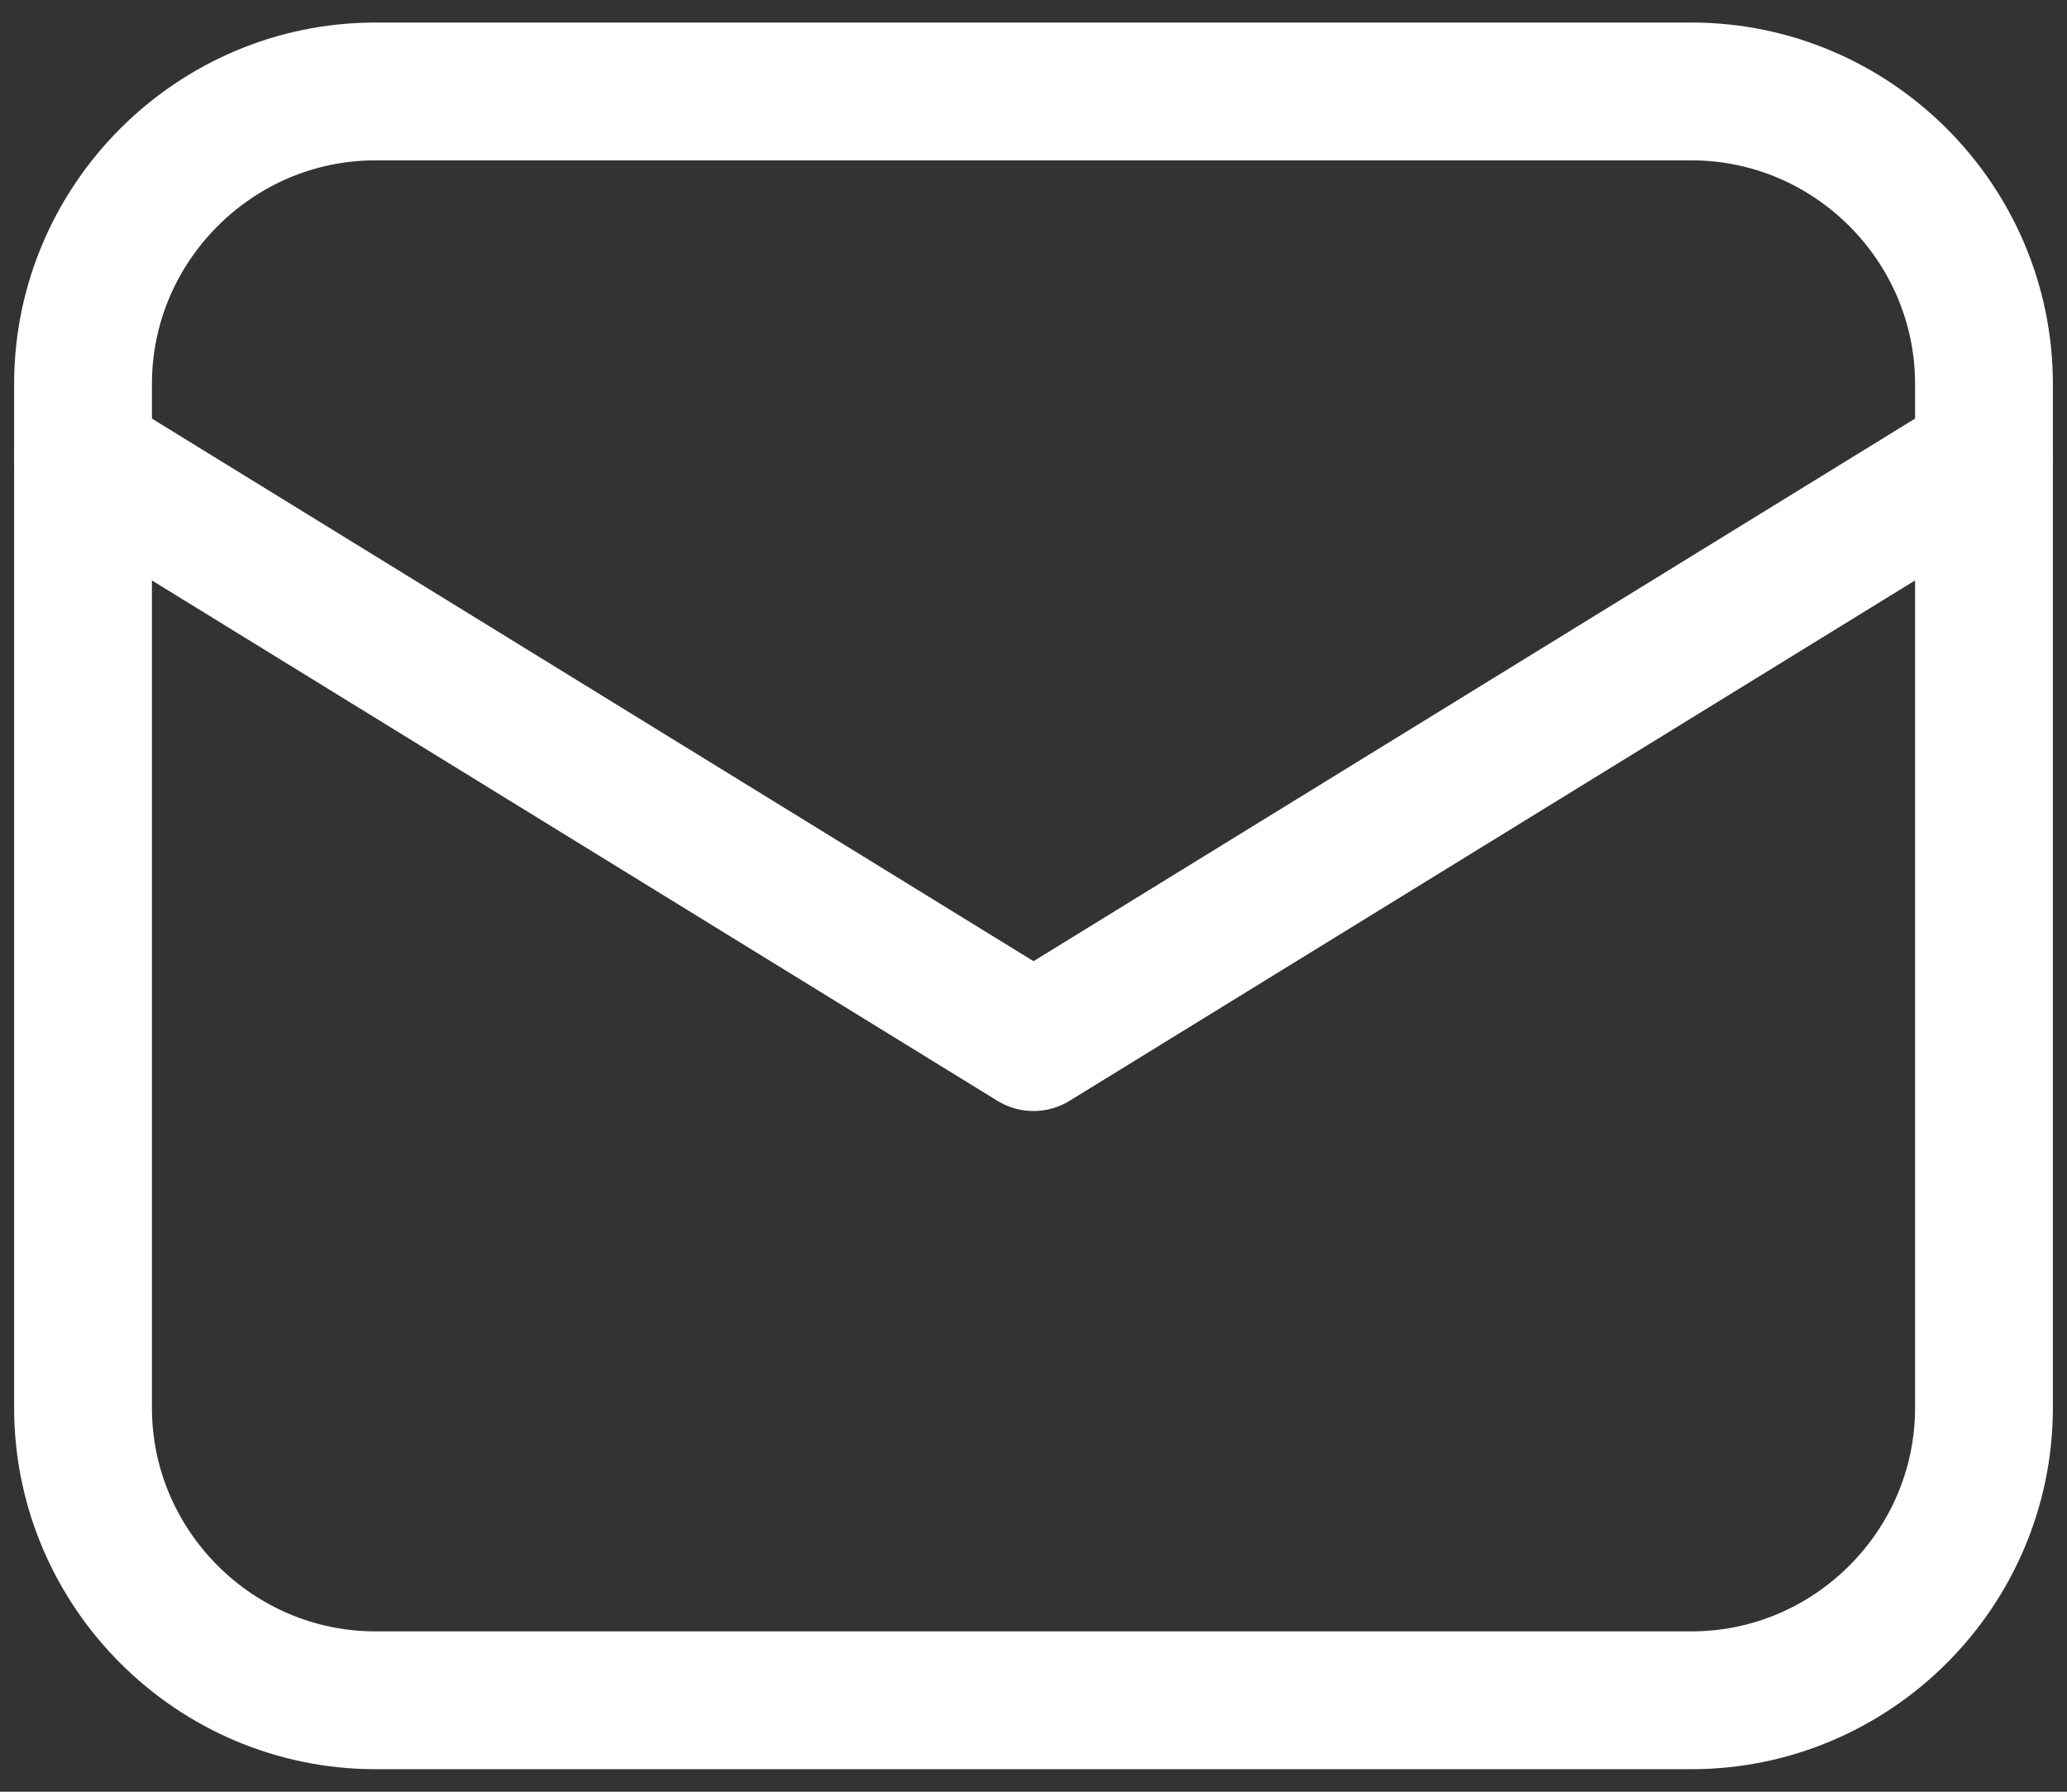
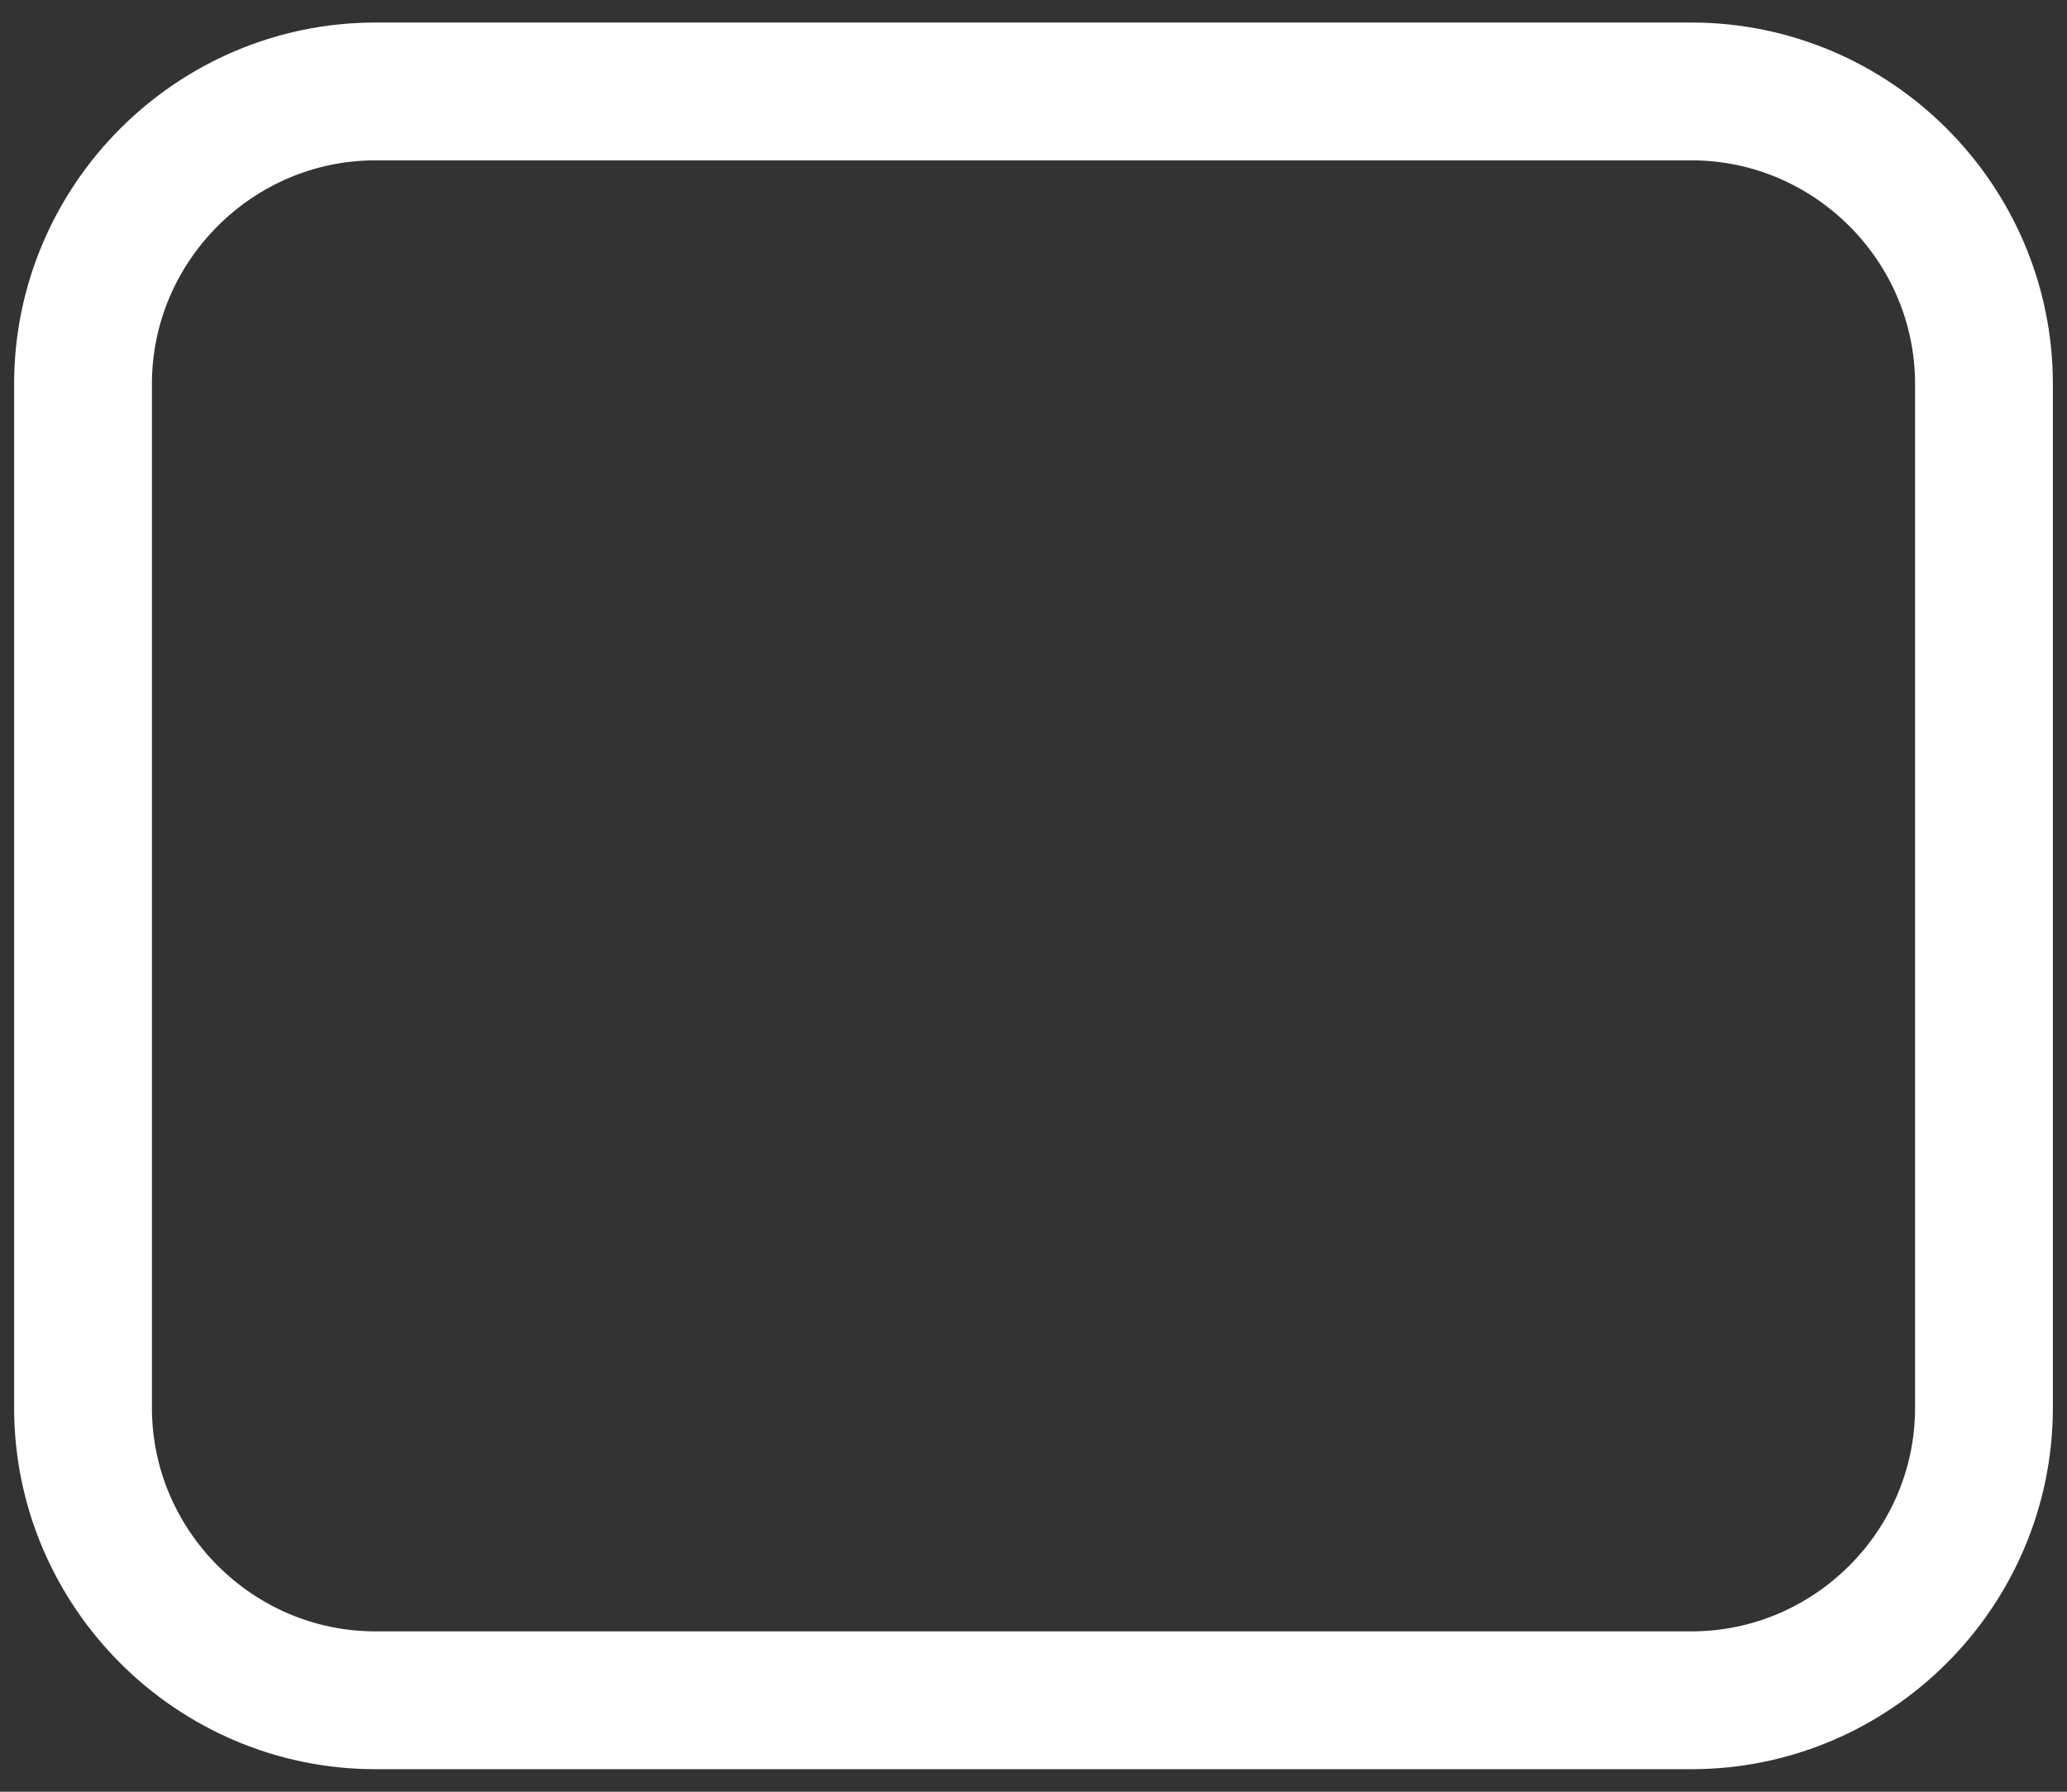
<svg xmlns="http://www.w3.org/2000/svg" width="30" height="26" viewBox="0 0 30 26" fill="none">
  <rect x="0" y="0" width="30" height="26" fill="#333333" stroke="none" />
  <path d="M24.55 24.673H5.449C3.115 24.673 1.205 22.763 1.205 20.428V5.572C1.205 3.237 3.115 1.327 5.449 1.327H24.55C26.885 1.327 28.795 3.237 28.795 5.572V20.428C28.795 22.763 26.885 24.673 24.55 24.673Z" stroke="white" stroke-width="2" stroke-miterlimit="10" stroke-linecap="round" stroke-linejoin="round" />
-   <path d="M1.205 6.633L15 15.122L28.795 6.633" stroke="white" stroke-width="2" stroke-miterlimit="10" stroke-linecap="round" stroke-linejoin="round" />
</svg>